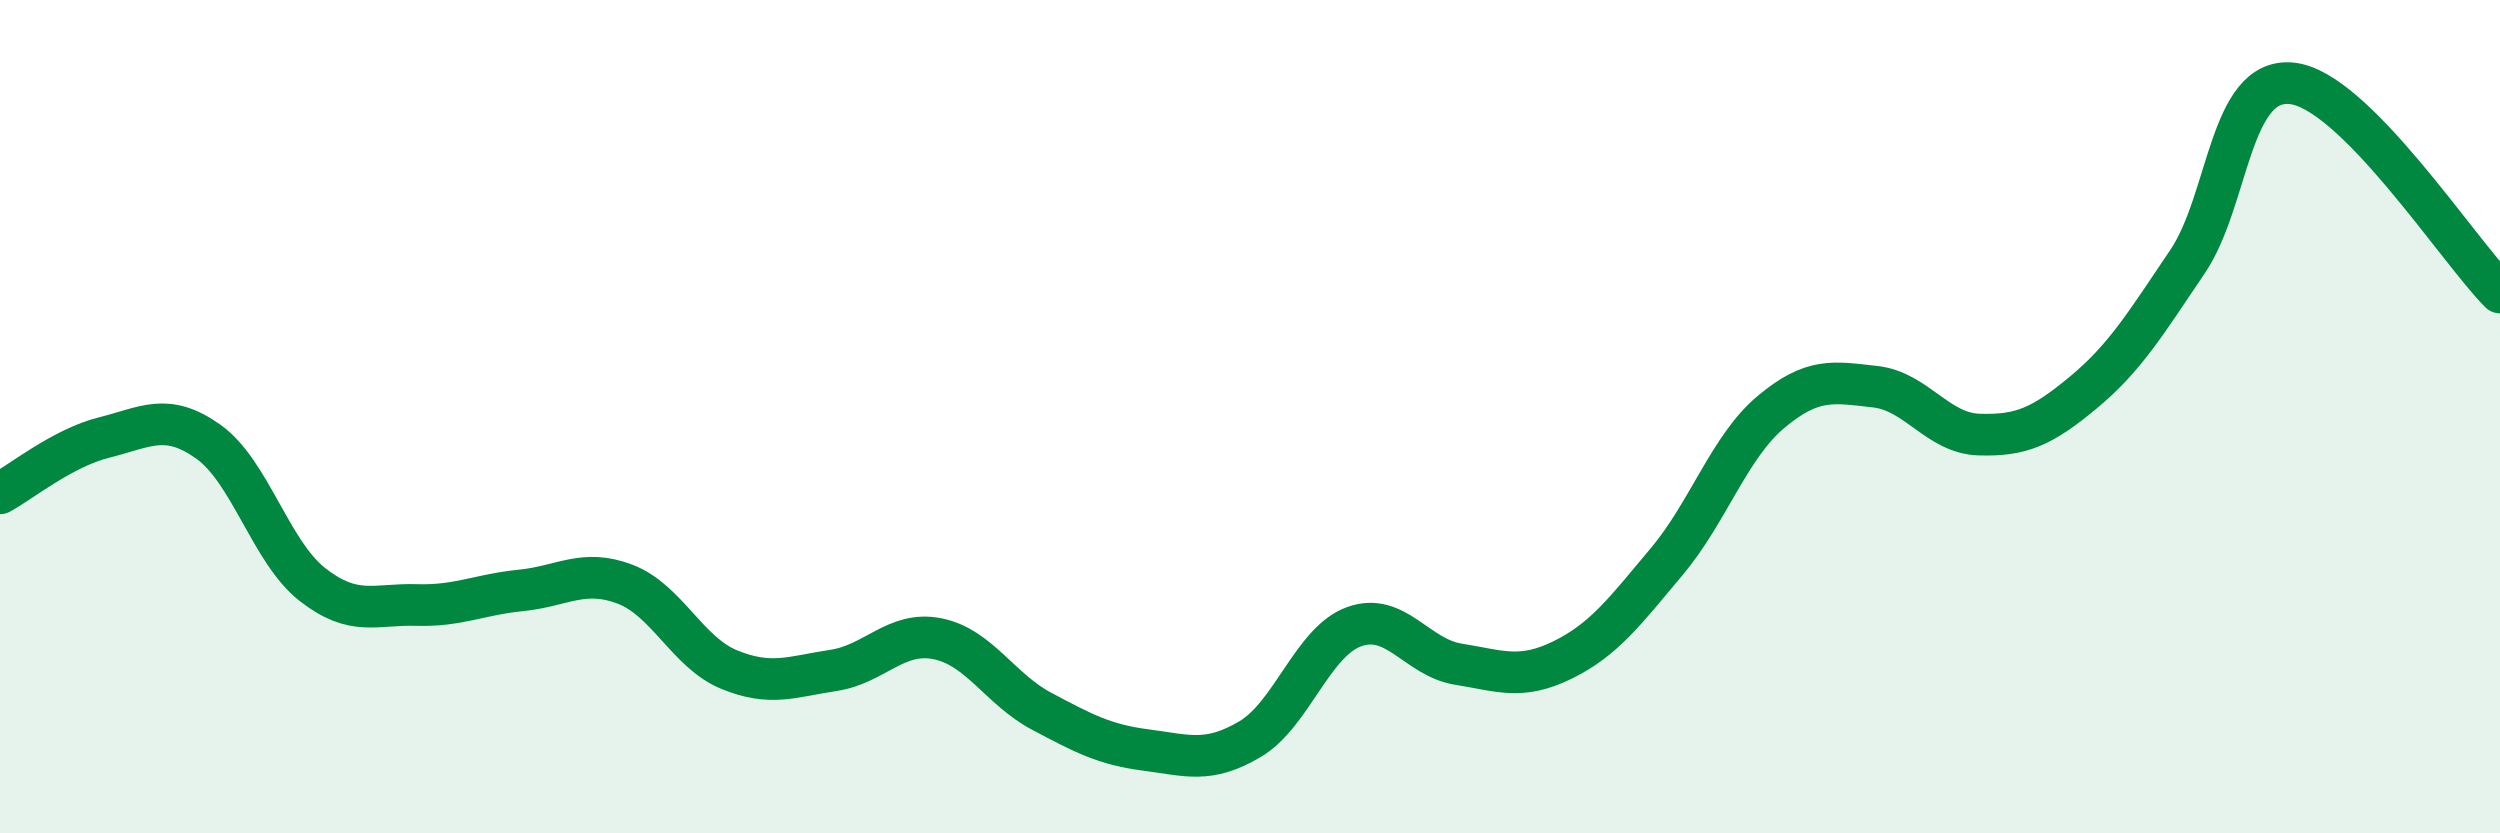
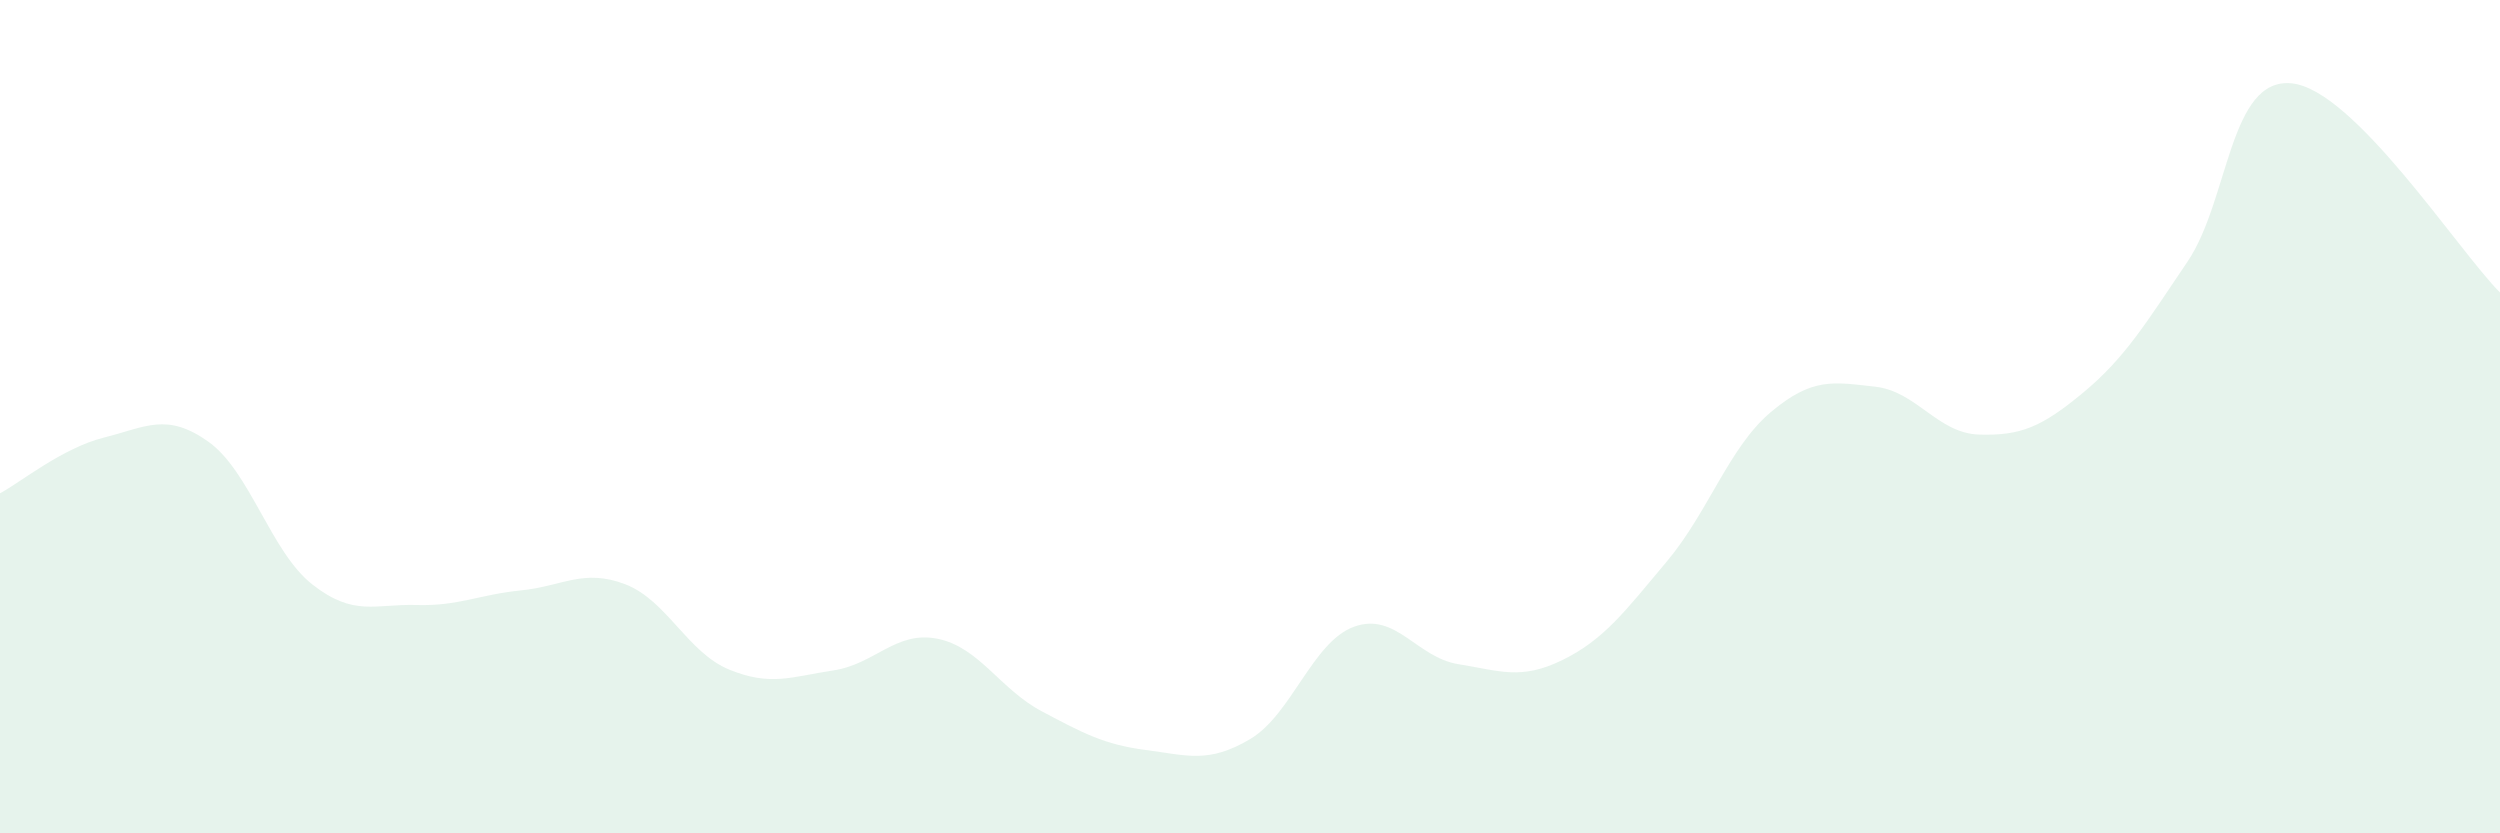
<svg xmlns="http://www.w3.org/2000/svg" width="60" height="20" viewBox="0 0 60 20">
  <path d="M 0,11.84 C 0.5,11.57 1.5,10.75 2.5,10.5 C 3.5,10.25 4,9.89 5,10.6 C 6,11.31 6.5,13.25 7.5,14.03 C 8.5,14.81 9,14.49 10,14.52 C 11,14.55 11.5,14.27 12.5,14.17 C 13.5,14.07 14,13.64 15,14.02 C 16,14.4 16.5,15.66 17.5,16.07 C 18.5,16.48 19,16.24 20,16.09 C 21,15.94 21.5,15.13 22.5,15.33 C 23.5,15.53 24,16.54 25,17.07 C 26,17.6 26.5,17.87 27.5,18 C 28.5,18.13 29,18.33 30,17.74 C 31,17.15 31.5,15.4 32.5,15.04 C 33.5,14.68 34,15.78 35,15.94 C 36,16.1 36.5,16.33 37.5,15.84 C 38.5,15.35 39,14.67 40,13.48 C 41,12.29 41.5,10.73 42.5,9.89 C 43.5,9.05 44,9.17 45,9.28 C 46,9.39 46.5,10.4 47.5,10.43 C 48.5,10.46 49,10.25 50,9.42 C 51,8.59 51.5,7.76 52.5,6.28 C 53.5,4.8 53.5,1.85 55,2 C 56.5,2.15 59,6.02 60,7.02L60 20L0 20Z" fill="#008740" opacity="0.1" stroke-linecap="round" stroke-linejoin="round" />
-   <path d="M 0,11.84 C 0.5,11.57 1.5,10.75 2.5,10.5 C 3.5,10.25 4,9.89 5,10.6 C 6,11.31 6.5,13.25 7.5,14.03 C 8.5,14.81 9,14.49 10,14.52 C 11,14.55 11.5,14.27 12.5,14.17 C 13.5,14.07 14,13.64 15,14.02 C 16,14.4 16.5,15.66 17.5,16.07 C 18.5,16.48 19,16.24 20,16.09 C 21,15.94 21.5,15.13 22.5,15.33 C 23.5,15.53 24,16.54 25,17.07 C 26,17.6 26.5,17.87 27.5,18 C 28.5,18.13 29,18.33 30,17.74 C 31,17.15 31.5,15.4 32.5,15.04 C 33.5,14.68 34,15.78 35,15.94 C 36,16.1 36.5,16.33 37.5,15.84 C 38.5,15.35 39,14.67 40,13.48 C 41,12.29 41.5,10.73 42.5,9.89 C 43.5,9.05 44,9.17 45,9.28 C 46,9.39 46.5,10.4 47.5,10.43 C 48.5,10.46 49,10.25 50,9.42 C 51,8.59 51.5,7.76 52.5,6.28 C 53.5,4.8 53.5,1.85 55,2 C 56.5,2.15 59,6.02 60,7.02" stroke="#008740" stroke-width="1" fill="none" stroke-linecap="round" stroke-linejoin="round" />
</svg>